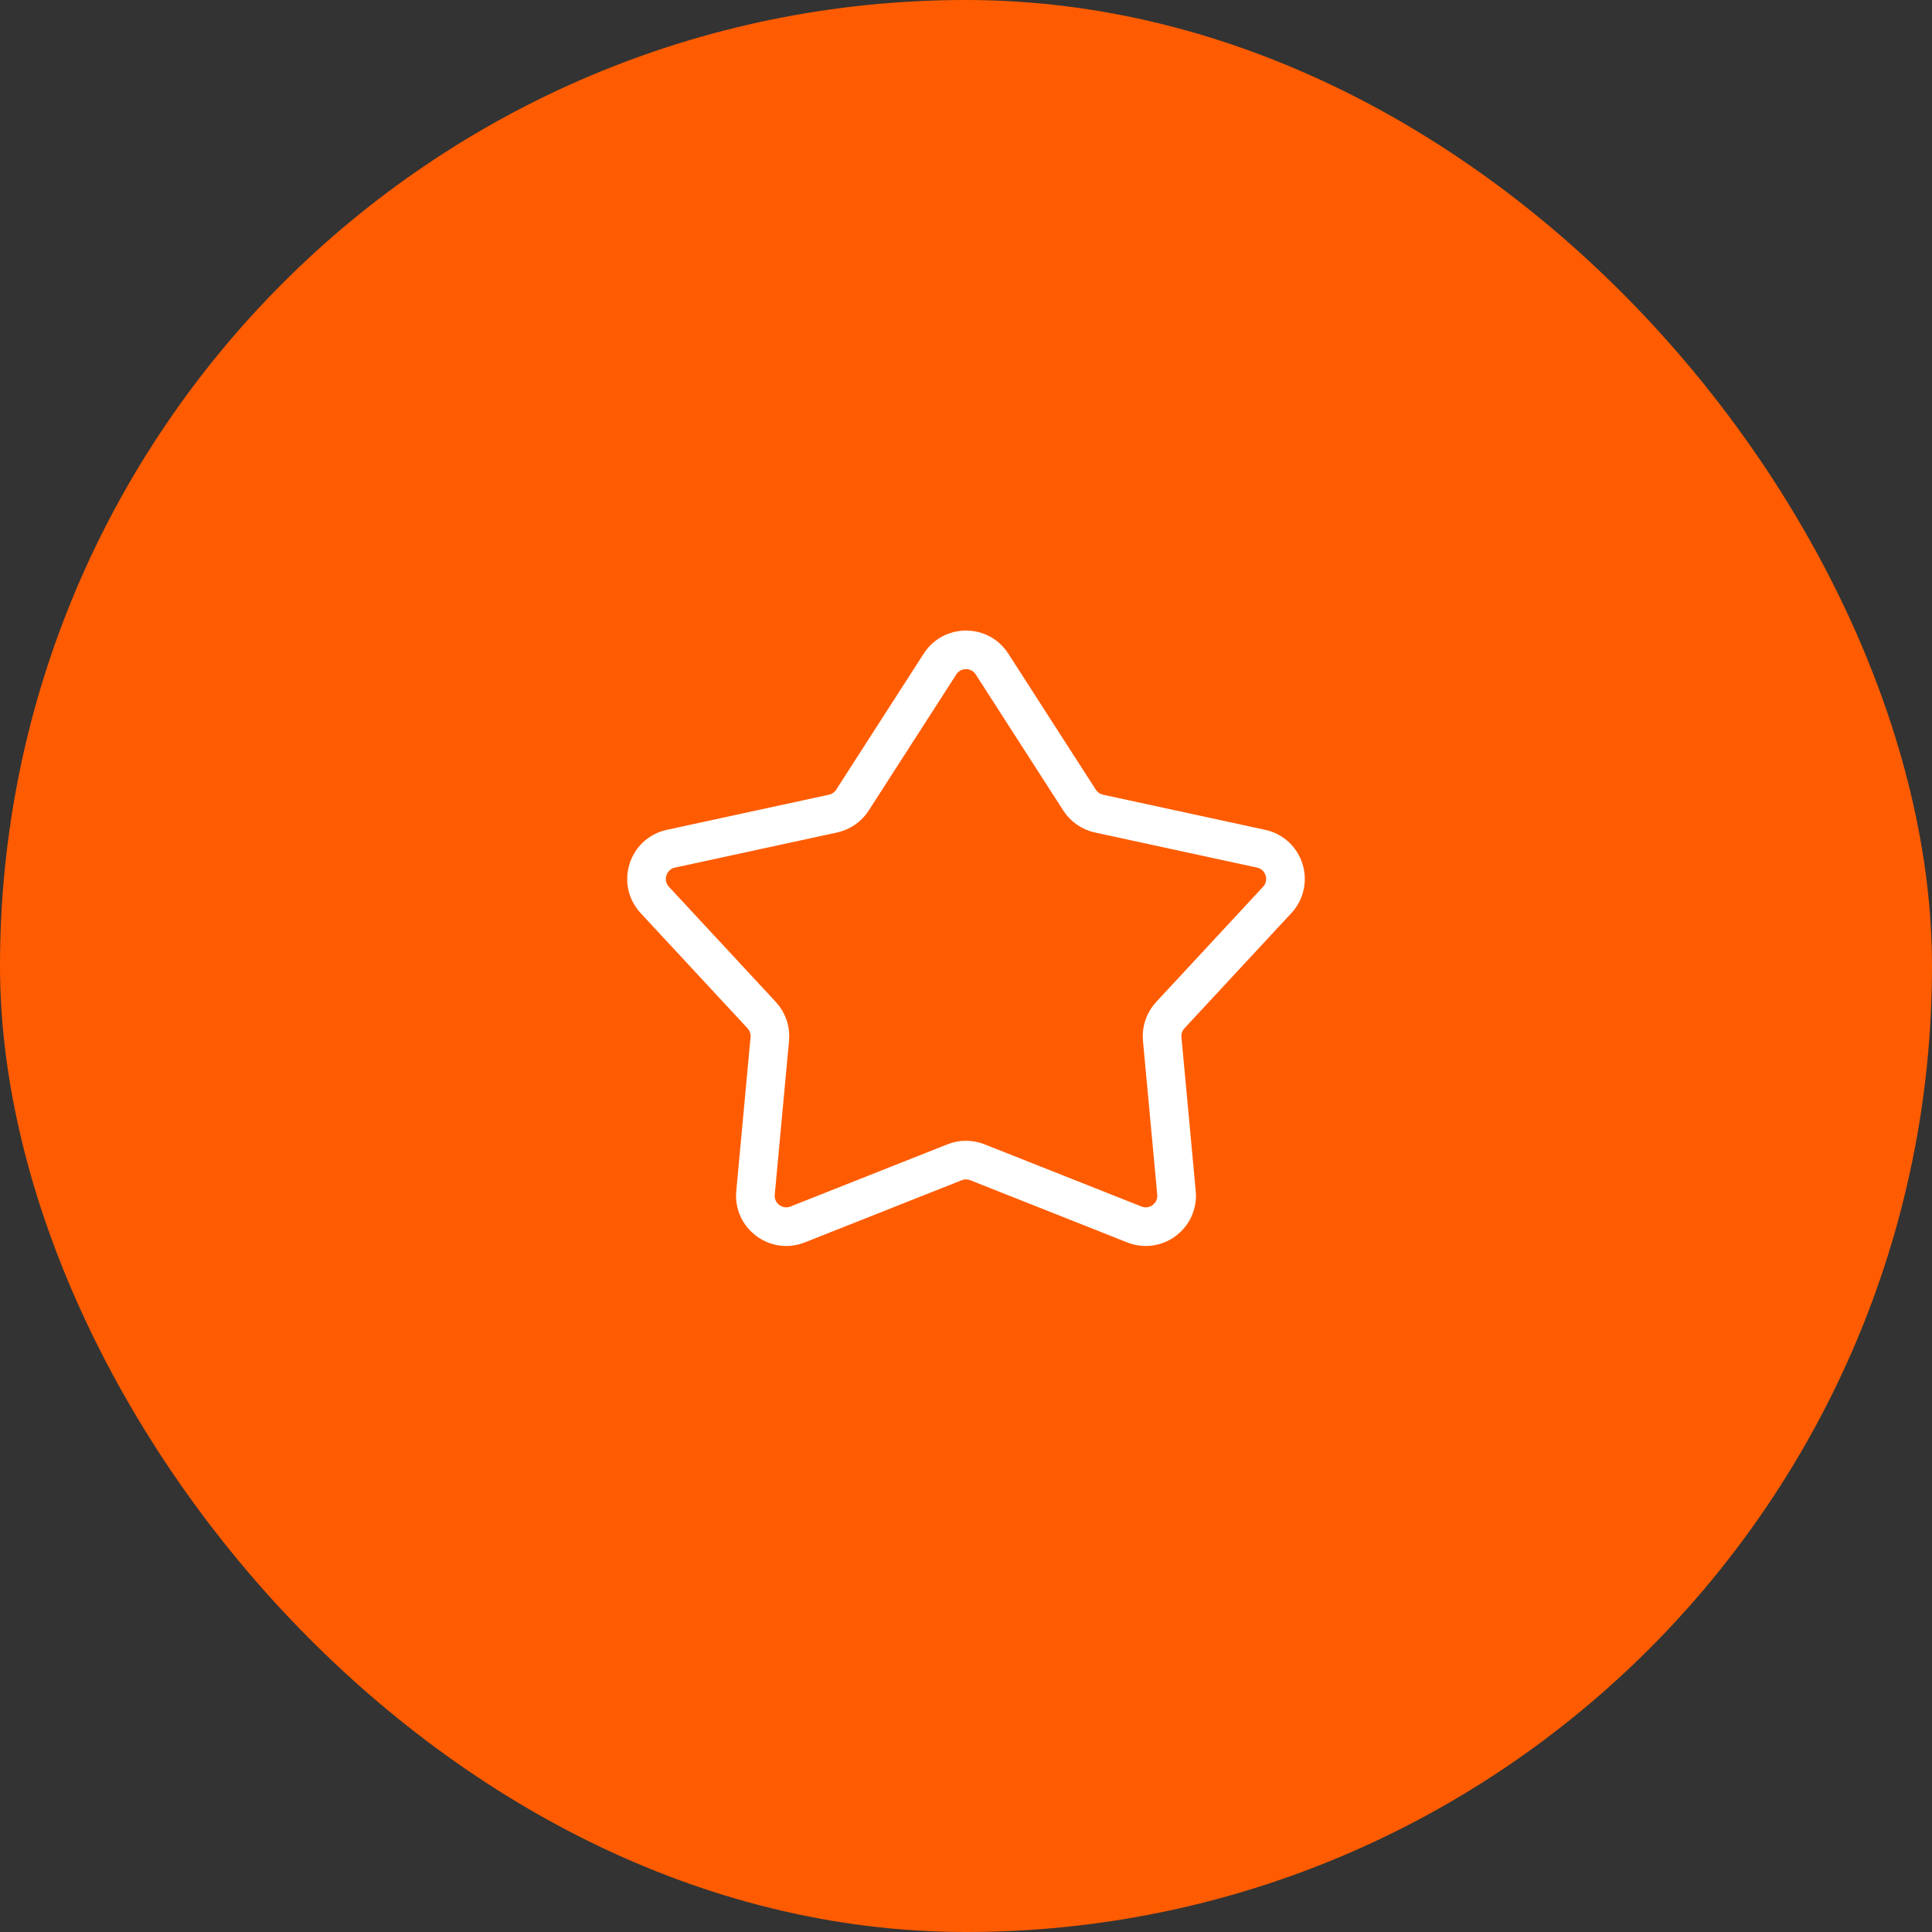
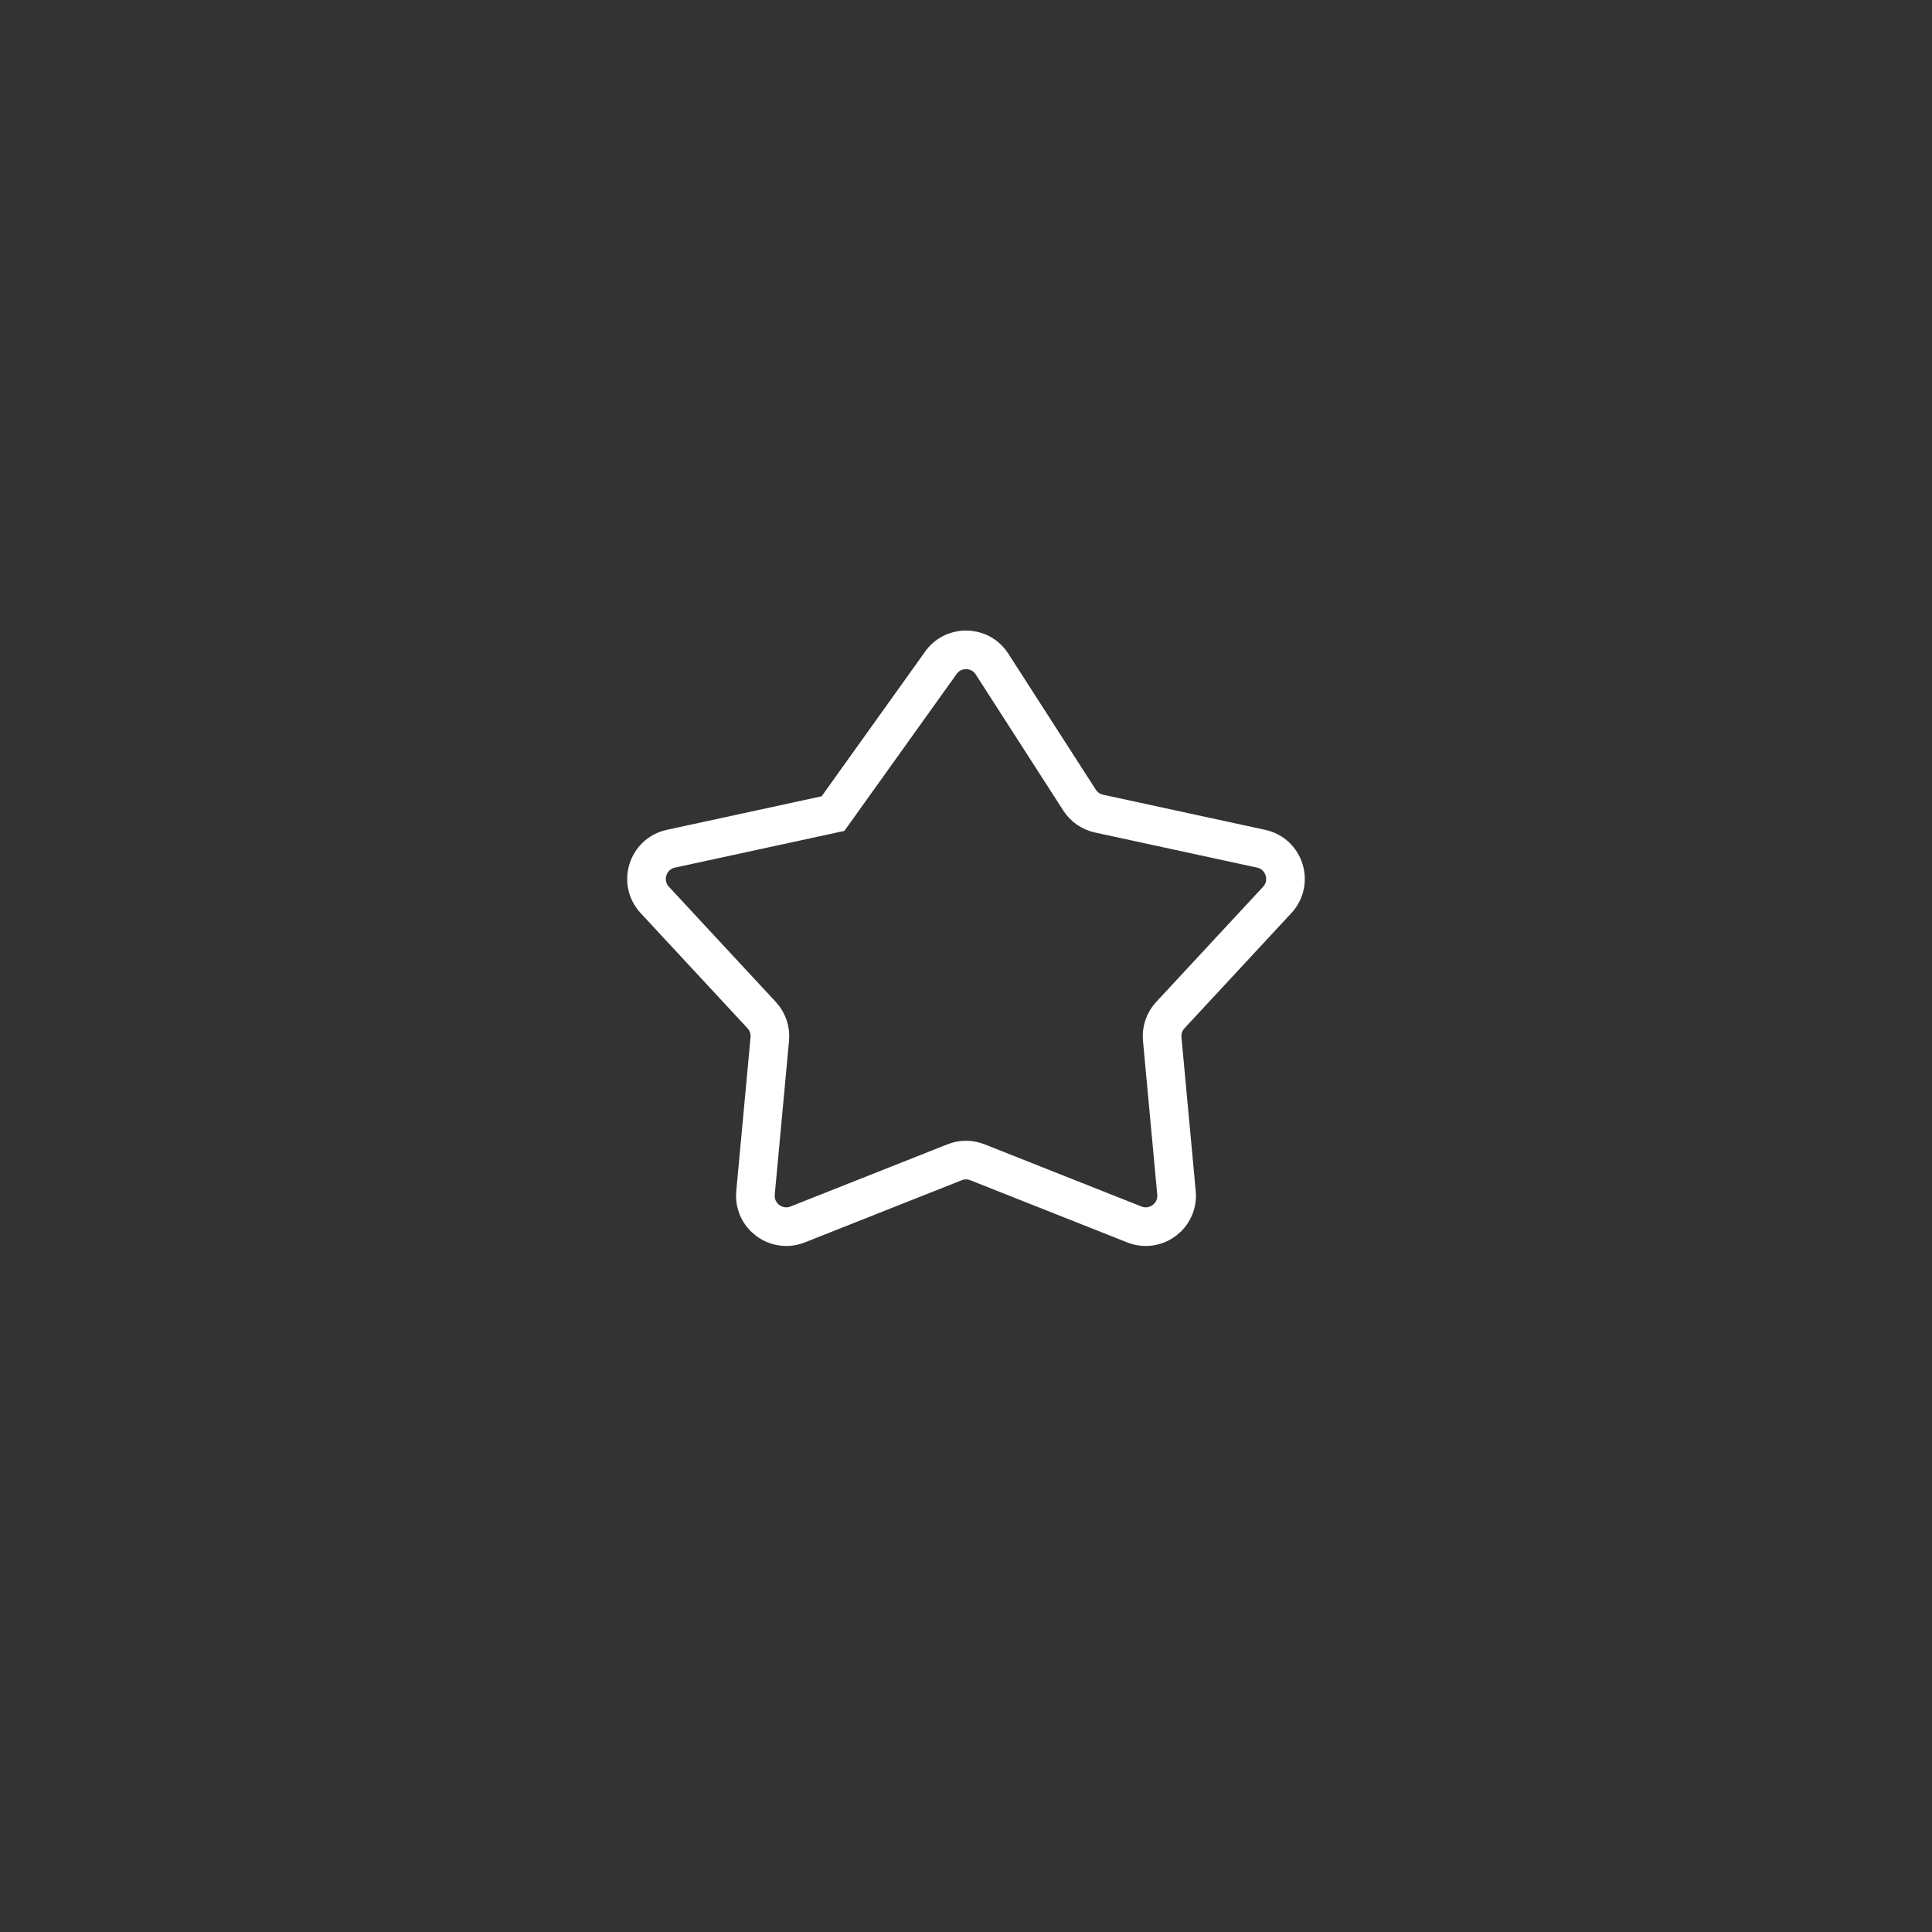
<svg xmlns="http://www.w3.org/2000/svg" width="75" height="75" viewBox="0 0 75 75" fill="none">
  <rect x="0" y="0" width="75" height="75" fill="#333333" stroke="none" />
-   <rect width="75" height="75" rx="37.5" fill="#FF5C01" />
-   <path d="M36.491 25.777C36.963 25.043 38.037 25.043 38.509 25.777L41.908 31.06C42.08 31.328 42.352 31.516 42.663 31.584L48.955 32.947C49.864 33.144 50.213 34.254 49.581 34.936L45.432 39.407C45.2 39.657 45.085 39.994 45.117 40.334L45.671 46.306C45.754 47.198 44.866 47.863 44.034 47.533L37.942 45.119C37.658 45.006 37.342 45.006 37.058 45.119L30.966 47.533C30.134 47.863 29.246 47.198 29.329 46.306L29.883 40.334C29.915 39.994 29.8 39.657 29.568 39.407L25.419 34.936C24.787 34.254 25.136 33.144 26.045 32.947L32.337 31.584C32.648 31.516 32.92 31.328 33.092 31.06L36.491 25.777Z" stroke="white" stroke-width="1.5" />
+   <path d="M36.491 25.777C36.963 25.043 38.037 25.043 38.509 25.777L41.908 31.06C42.08 31.328 42.352 31.516 42.663 31.584L48.955 32.947C49.864 33.144 50.213 34.254 49.581 34.936L45.432 39.407C45.2 39.657 45.085 39.994 45.117 40.334L45.671 46.306C45.754 47.198 44.866 47.863 44.034 47.533L37.942 45.119C37.658 45.006 37.342 45.006 37.058 45.119L30.966 47.533C30.134 47.863 29.246 47.198 29.329 46.306L29.883 40.334C29.915 39.994 29.8 39.657 29.568 39.407L25.419 34.936C24.787 34.254 25.136 33.144 26.045 32.947L32.337 31.584L36.491 25.777Z" stroke="white" stroke-width="1.5" />
</svg>